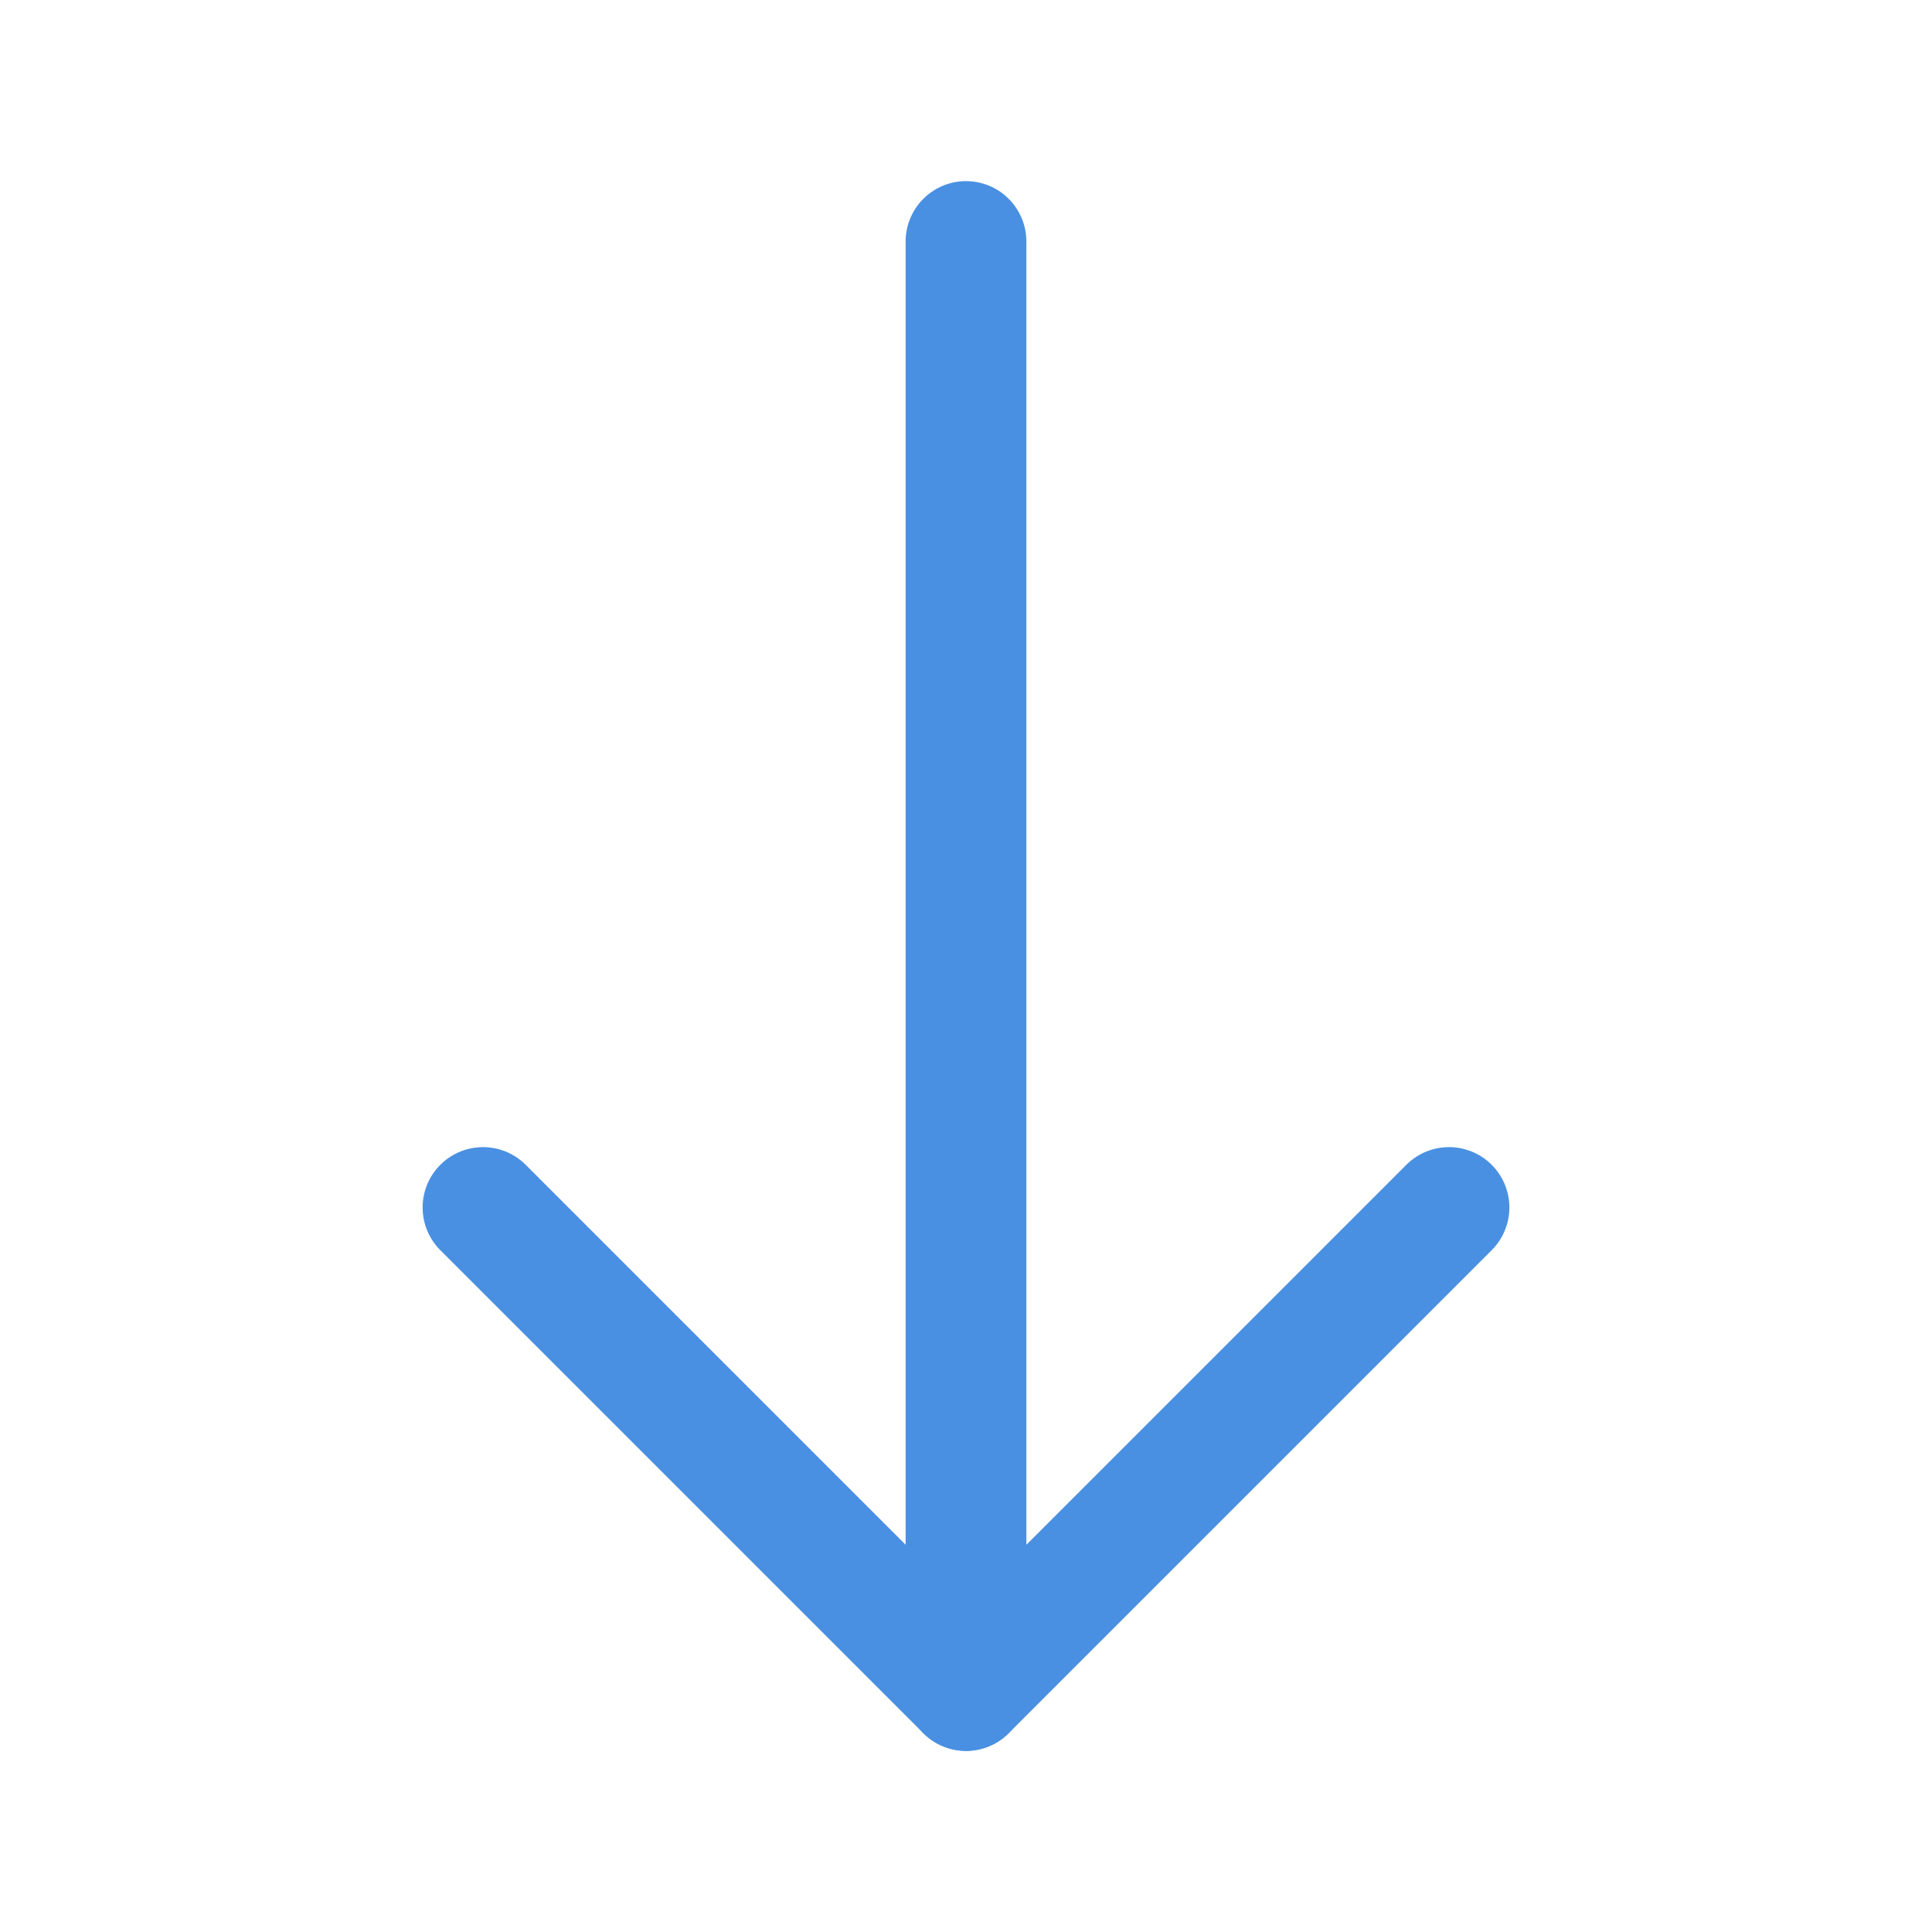
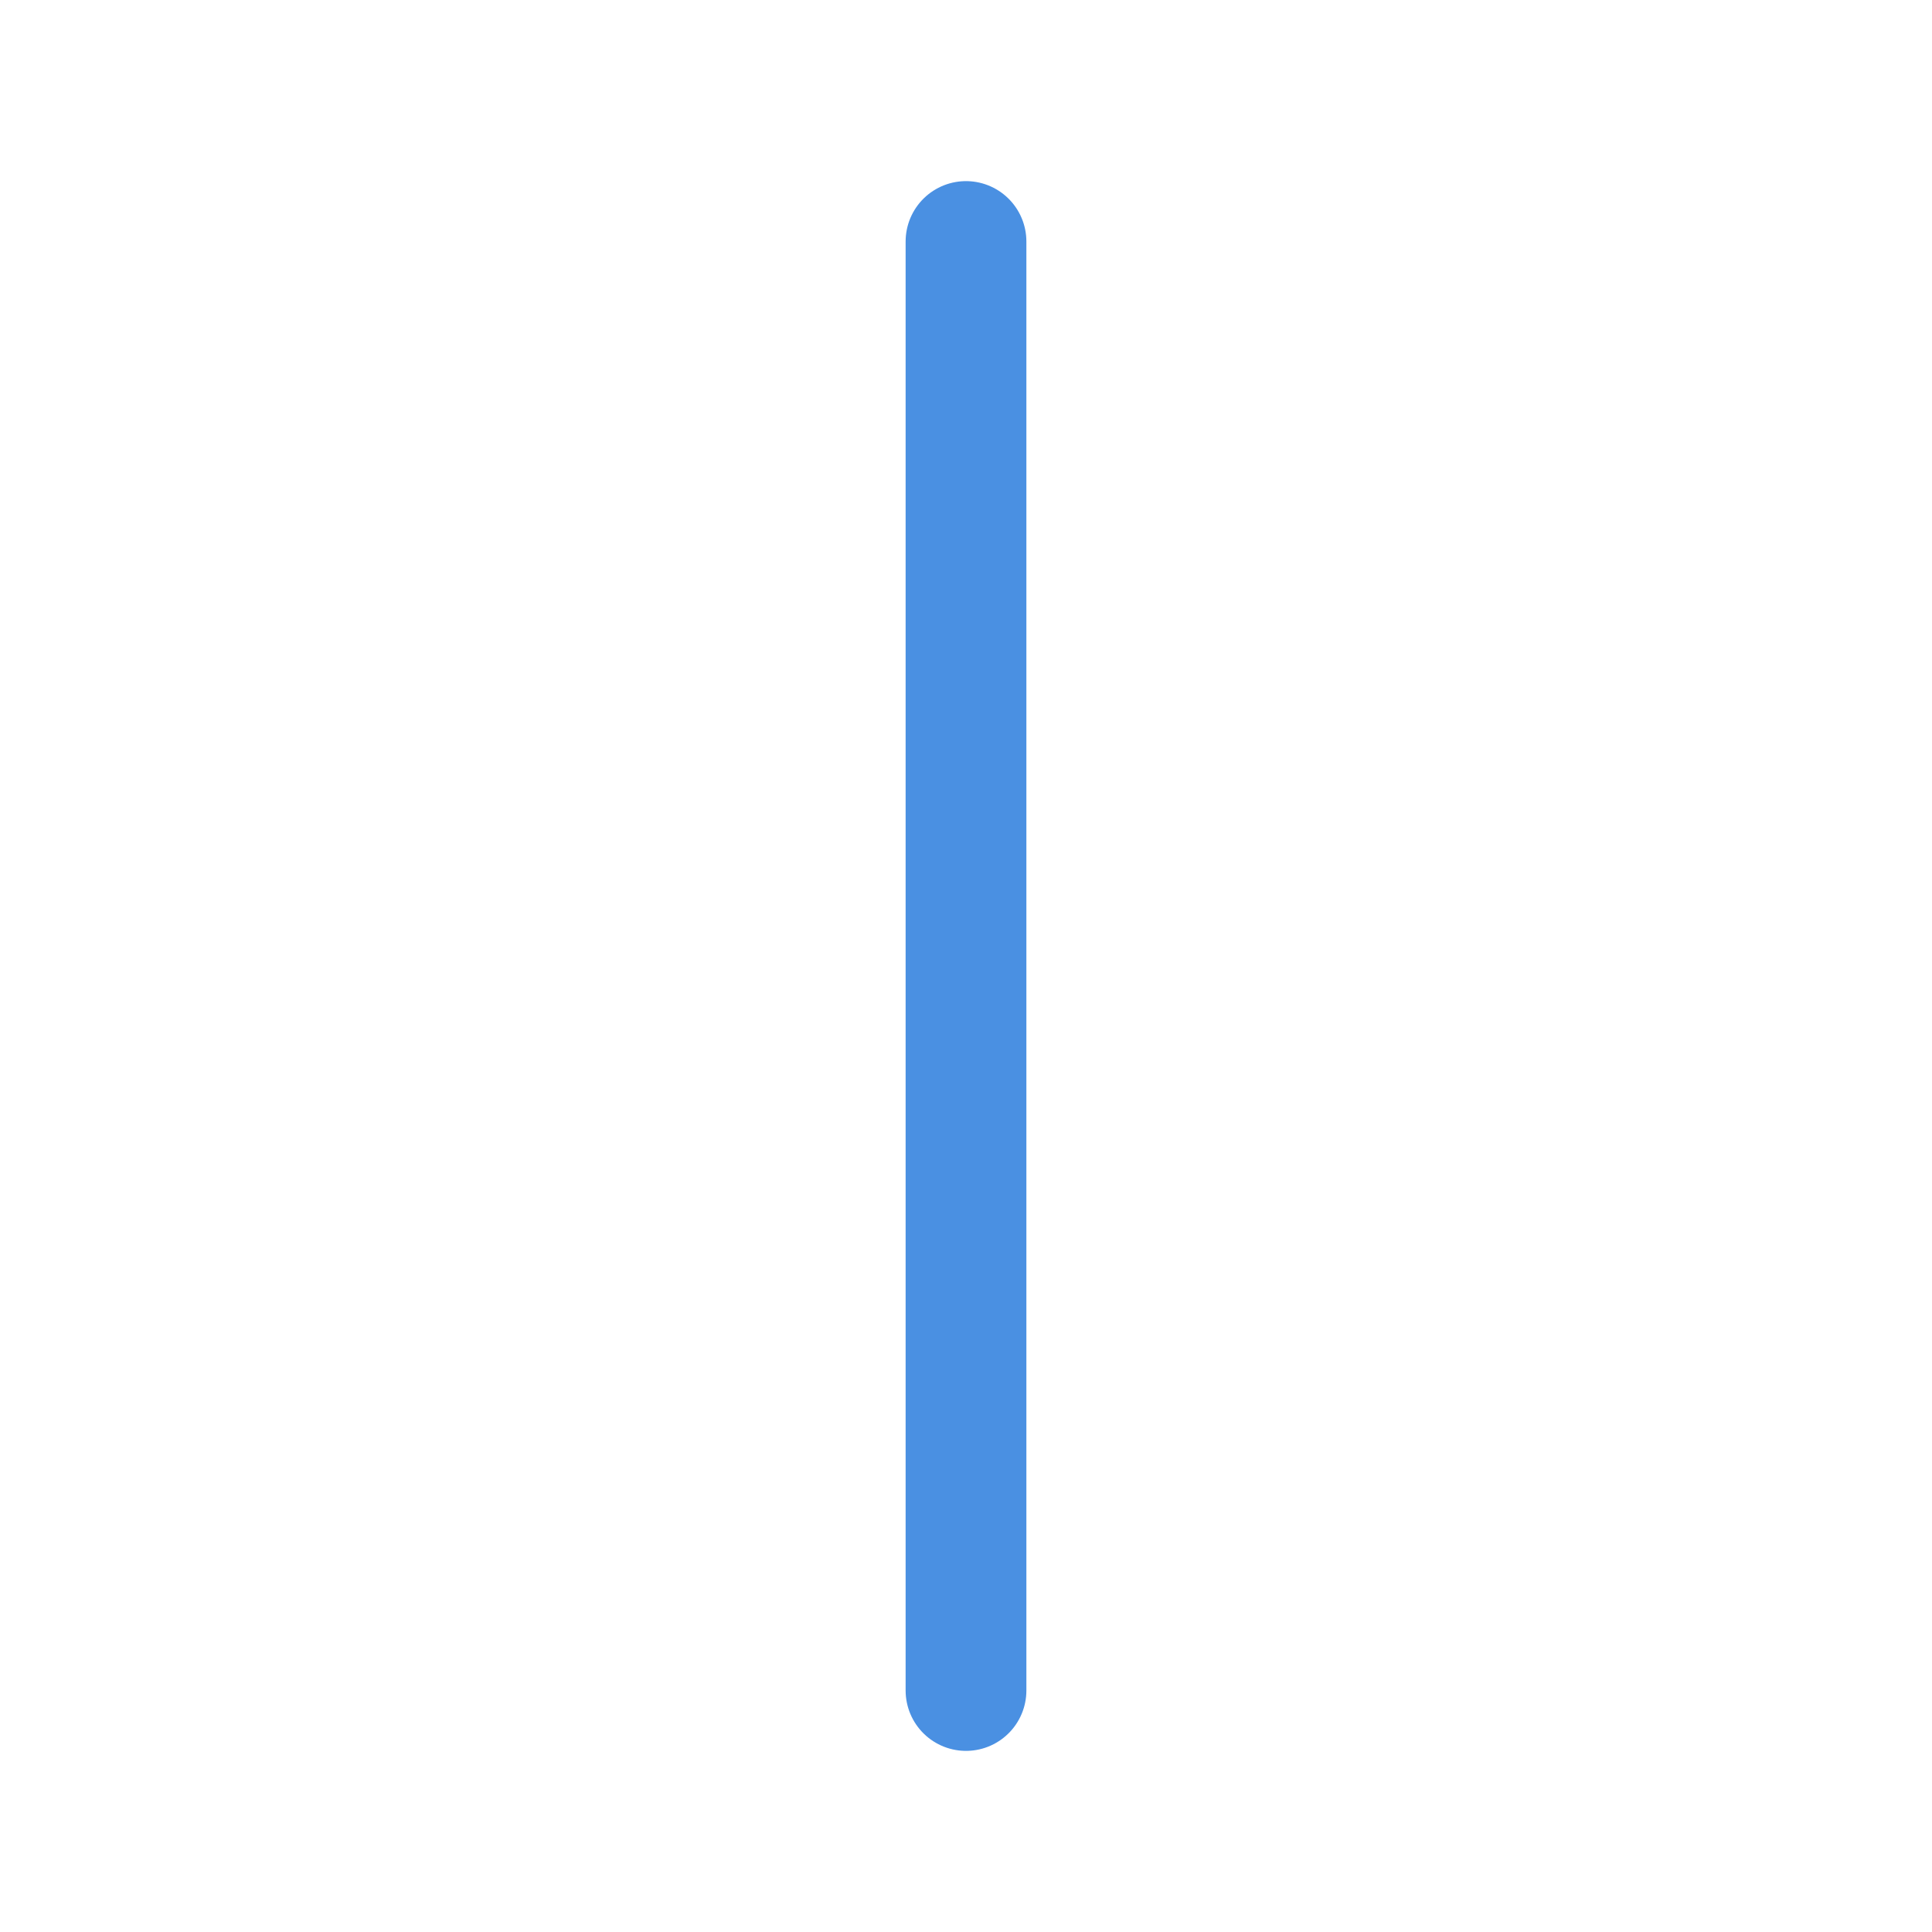
<svg xmlns="http://www.w3.org/2000/svg" width="48" height="48" viewBox="0 0 48 48" fill="none">
  <path d="M24 42V6" stroke="#4a90e2" stroke-width="3" stroke-linecap="round" stroke-linejoin="round" />
-   <path d="M36 30L24 42L12 30" stroke="#4a90e2" stroke-width="3" stroke-linecap="round" stroke-linejoin="round" />
</svg>